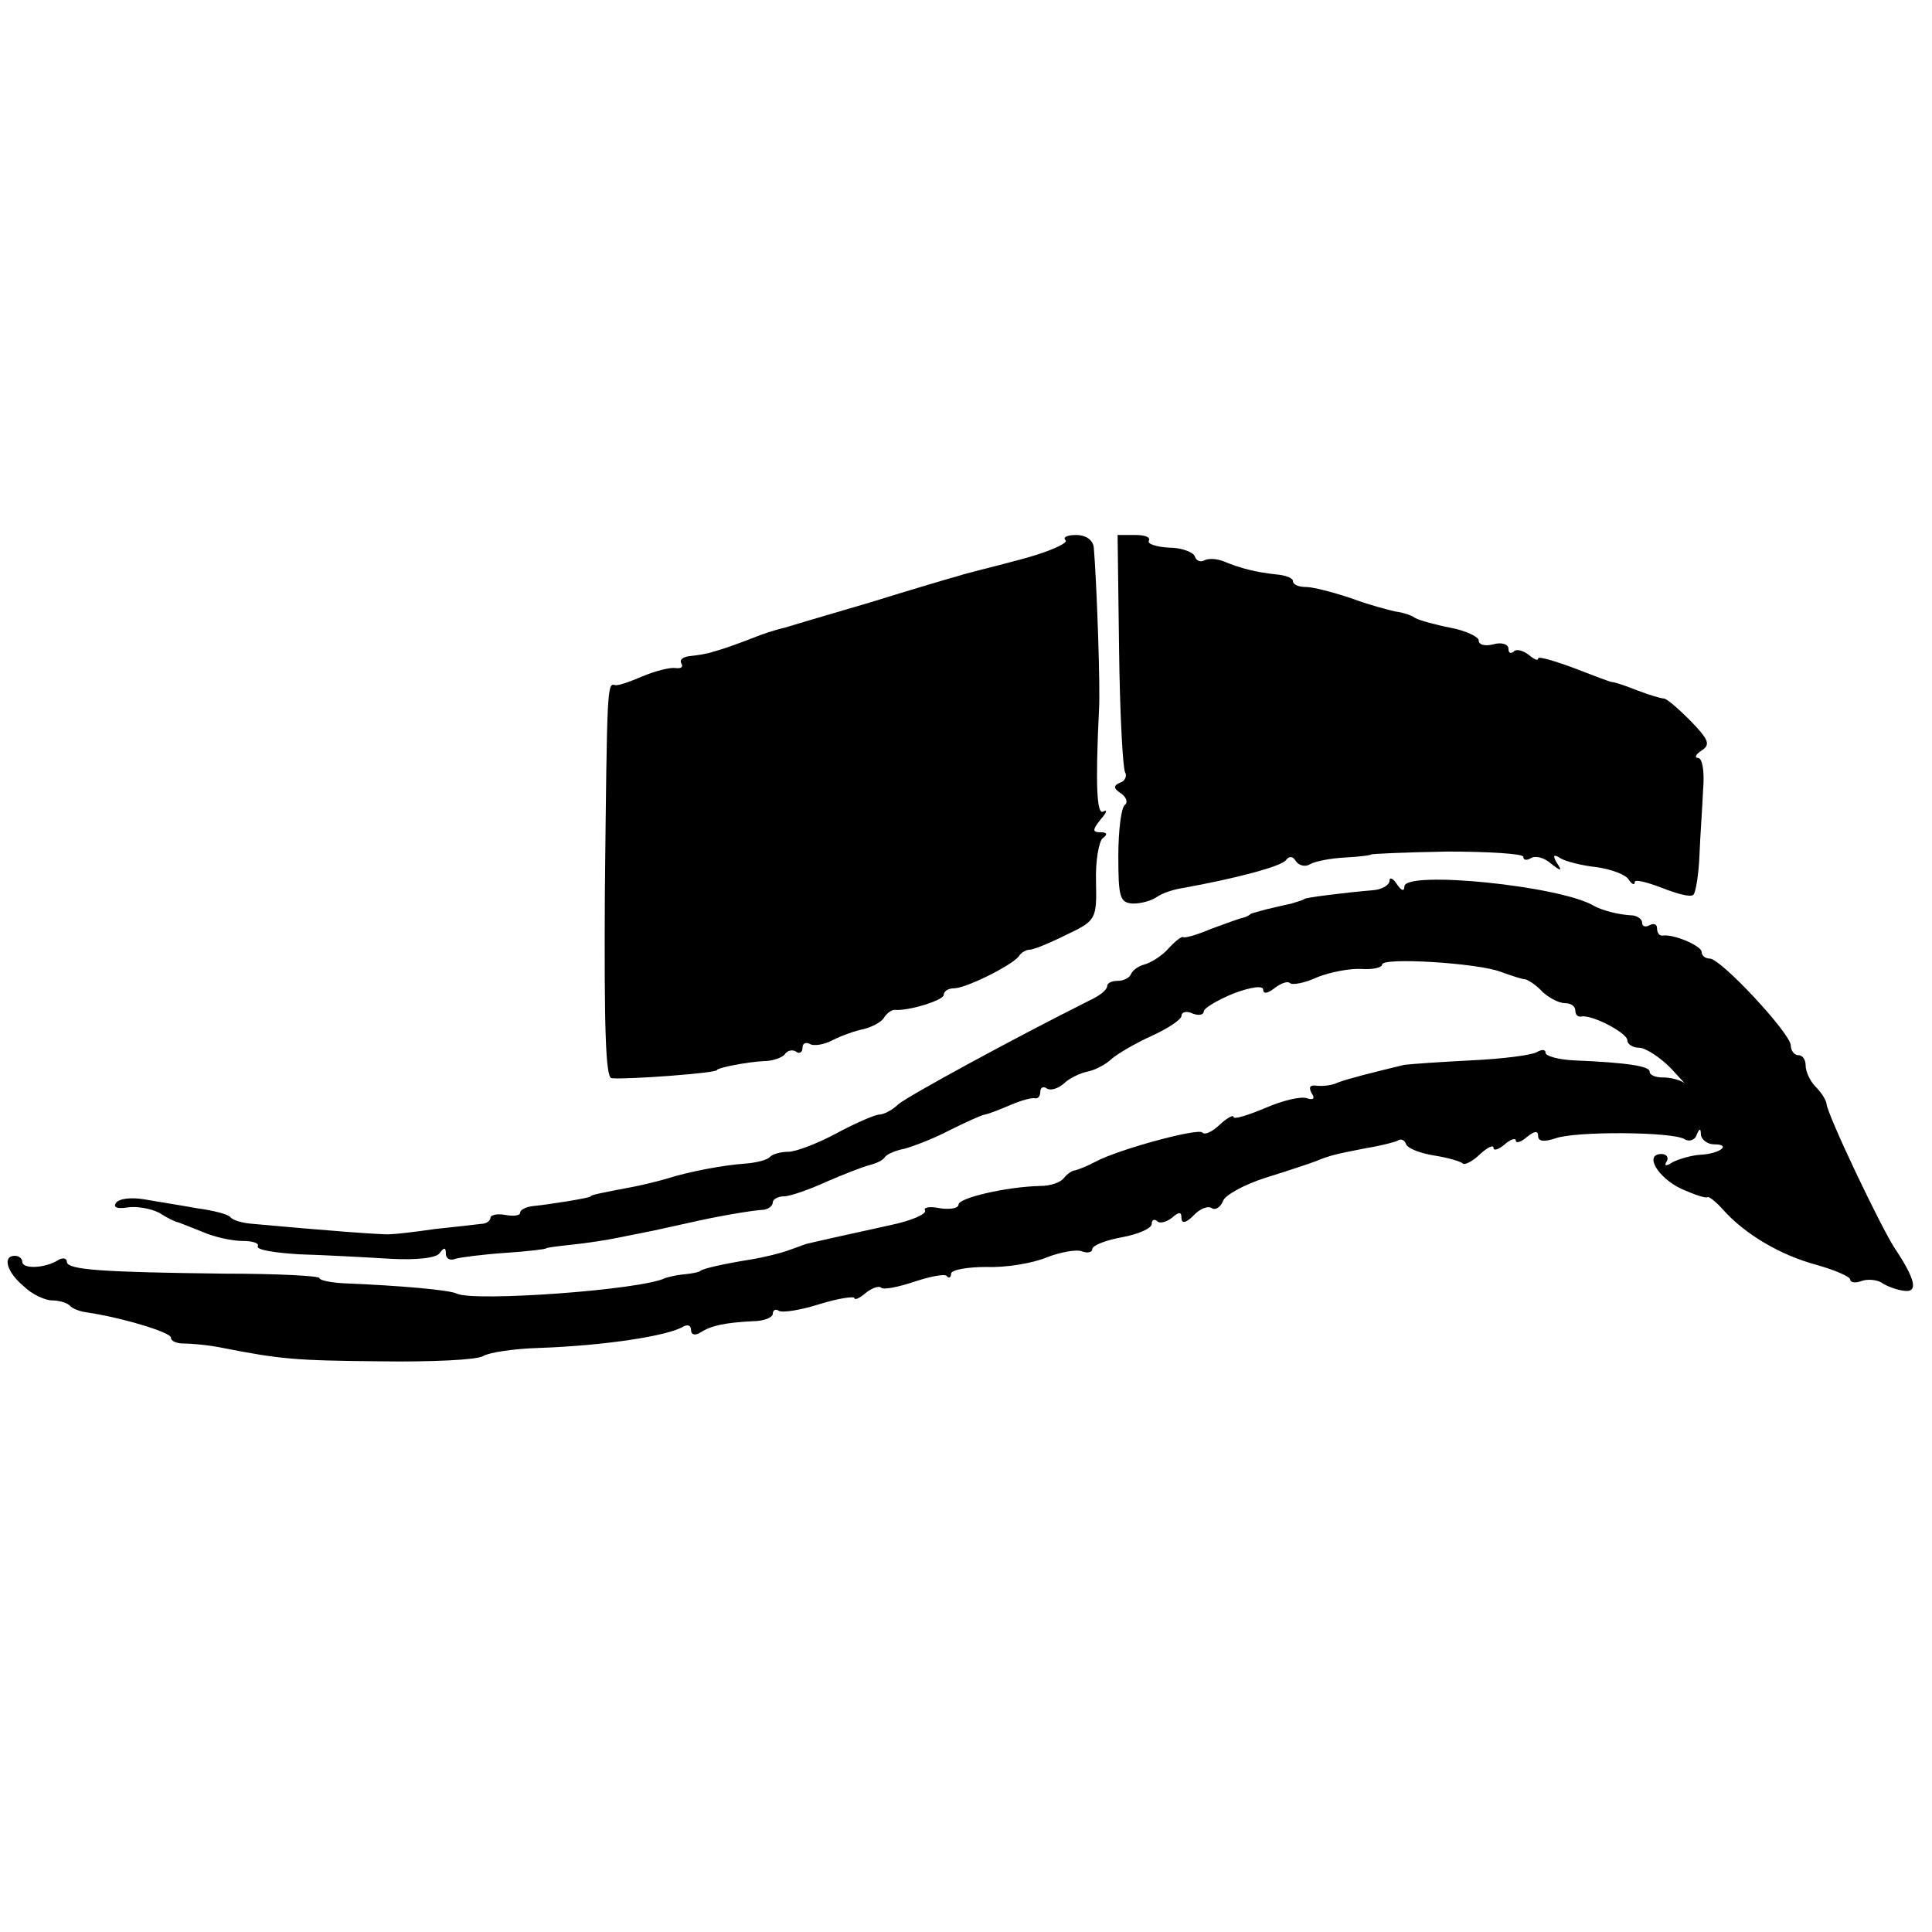
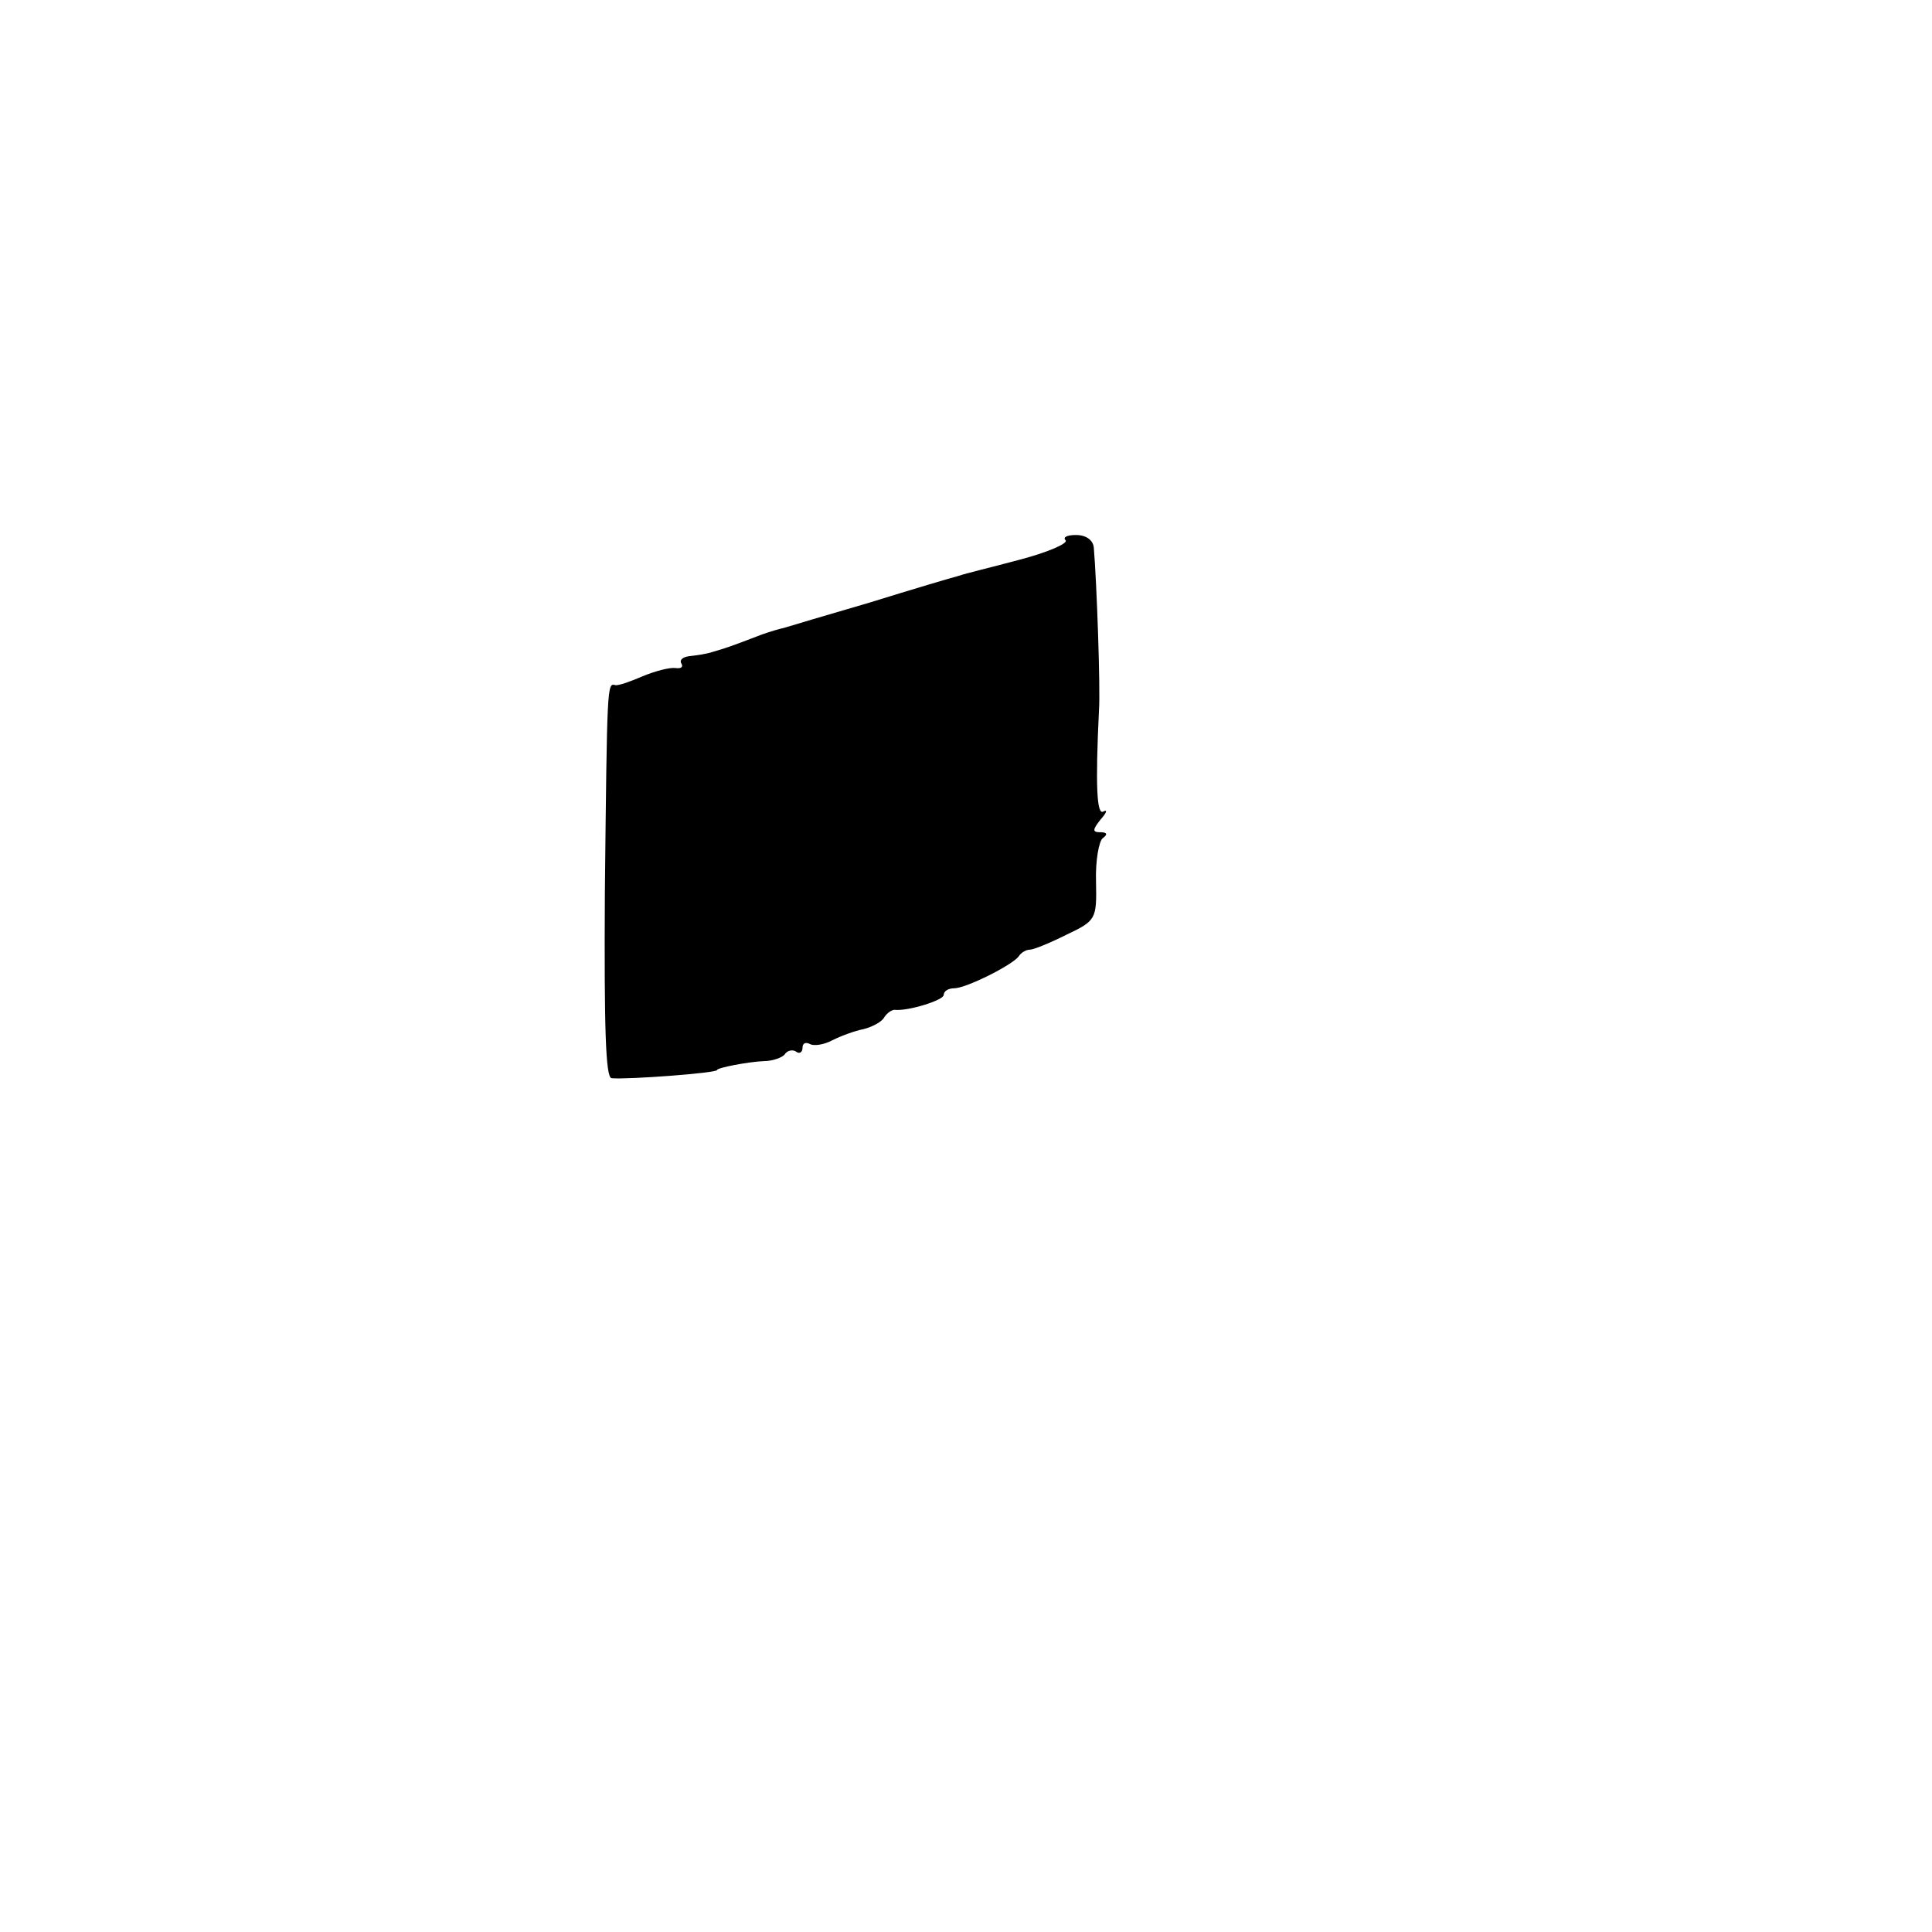
<svg xmlns="http://www.w3.org/2000/svg" version="1.0" width="260pt" height="260pt" viewBox="0 0 260 260" preserveAspectRatio="xMidYMid meet">
  <g transform="translate(0,260) scale(0.1,-0.1)" fill="#000000" stroke="none">
-     <path d="M1434 1873 c4 -4 -23 -16 -61 -26 -37 -10 -75 -19 -83 -22 -8 -2 -62 -18 -120 -36 -58 -17 -109 -32 -115 -34 -5 -1 -19 -5 -30 -9 -44 -17 -51 -19 -65 -23 -8 -3 -23 -5 -32 -6 -9 -1 -14 -5 -11 -10 3 -5 -1 -7 -8 -6 -8 1 -27 -4 -44 -11 -16 -7 -33 -13 -37 -12 -11 3 -11 2 -14 -280 -1 -182 1 -248 9 -249 22 -2 142 7 142 11 0 3 41 11 63 12 12 0 25 5 28 9 3 5 10 7 15 4 5 -4 9 -1 9 5 0 6 4 8 10 5 5 -3 19 -1 30 5 12 6 31 13 42 15 12 3 25 10 28 16 4 6 10 10 14 10 18 -2 66 13 66 20 0 5 6 9 14 9 16 0 78 31 87 43 3 5 10 9 15 9 5 0 27 9 49 20 40 19 41 21 40 71 -1 29 4 55 9 59 7 5 6 8 -3 8 -11 0 -11 3 0 17 8 9 10 14 4 11 -9 -6 -11 34 -6 137 2 27 -3 171 -7 218 -1 10 -10 17 -24 17 -12 0 -18 -3 -14 -7z" />
-     <path d="M1506 1726 c1 -85 5 -159 8 -165 3 -5 0 -12 -6 -14 -10 -4 -10 -8 1 -15 7 -5 9 -12 5 -15 -5 -3 -9 -34 -9 -69 0 -56 2 -63 20 -64 11 0 25 4 32 9 7 5 22 10 35 12 67 12 134 29 139 38 4 5 9 5 13 -2 4 -6 13 -8 19 -4 7 4 28 8 47 9 19 1 35 3 35 4 0 1 46 3 103 4 56 0 102 -3 102 -7 0 -5 5 -5 10 -2 6 4 18 1 27 -7 14 -11 16 -11 8 1 -6 10 -4 12 5 6 6 -4 29 -10 49 -12 20 -3 39 -10 43 -17 4 -6 8 -8 8 -3 0 4 16 0 37 -8 20 -8 39 -13 42 -9 3 3 7 27 8 52 1 26 4 66 5 90 2 24 -1 42 -7 42 -5 0 -3 5 5 10 12 8 10 14 -15 40 -16 16 -32 30 -36 30 -4 0 -20 5 -36 11 -15 6 -30 11 -33 11 -3 0 -26 9 -52 19 -27 10 -48 16 -48 13 0 -4 -6 -1 -13 5 -8 6 -17 8 -20 4 -4 -3 -7 -2 -7 4 0 6 -9 9 -20 6 -11 -3 -20 -1 -20 5 0 5 -17 13 -37 17 -21 4 -42 10 -48 13 -5 4 -18 8 -27 9 -9 2 -36 9 -60 18 -24 8 -51 15 -60 15 -10 0 -18 3 -18 8 0 4 -10 8 -23 9 -27 3 -47 8 -69 17 -9 4 -21 5 -27 2 -5 -3 -11 -1 -13 5 -2 6 -18 12 -35 12 -17 1 -29 5 -27 9 3 5 -5 8 -18 8 l-24 0 2 -154z" />
-     <path d="M1870 1415 c0 -6 -10 -12 -22 -13 -36 -3 -93 -10 -93 -12 0 -1 -8 -3 -17 -6 -10 -2 -26 -6 -35 -8 -10 -3 -19 -5 -20 -6 -2 -2 -6 -4 -10 -5 -5 -1 -24 -8 -43 -15 -19 -8 -36 -13 -38 -11 -2 1 -11 -6 -20 -16 -9 -10 -24 -19 -32 -21 -8 -2 -16 -8 -18 -13 -2 -5 -10 -9 -18 -9 -8 0 -14 -3 -14 -7 0 -5 -10 -13 -23 -19 -104 -52 -245 -129 -258 -140 -8 -8 -20 -14 -26 -14 -5 0 -31 -11 -57 -25 -26 -14 -55 -25 -65 -25 -10 0 -21 -3 -25 -7 -3 -4 -19 -8 -34 -9 -29 -2 -76 -11 -104 -20 -10 -3 -30 -8 -45 -11 -42 -8 -58 -11 -58 -13 0 -2 -56 -11 -77 -13 -10 -1 -18 -5 -18 -9 0 -4 -9 -5 -20 -3 -11 2 -20 0 -20 -4 0 -4 -6 -8 -12 -8 -7 -1 -35 -4 -63 -7 -27 -4 -54 -7 -60 -7 -8 -1 -87 5 -185 14 -14 1 -27 5 -30 9 -3 4 -23 9 -45 12 -22 4 -54 9 -71 12 -18 3 -34 1 -38 -5 -4 -6 2 -8 15 -6 12 2 31 -1 43 -7 11 -7 23 -13 26 -13 3 -1 18 -7 33 -13 16 -7 40 -12 53 -12 14 0 23 -3 21 -7 -3 -5 23 -9 56 -11 34 -1 89 -4 122 -6 36 -2 63 1 67 8 6 8 8 7 8 -1 0 -7 6 -10 13 -7 7 2 38 6 68 8 30 2 54 5 54 6 0 1 16 3 35 5 19 2 46 6 60 9 14 3 36 7 50 10 14 3 36 8 50 11 30 7 80 16 98 17 6 1 12 5 12 10 0 4 7 8 15 8 8 0 34 9 58 20 23 10 49 20 57 22 8 2 18 6 21 11 3 4 15 9 26 11 11 3 38 13 59 24 22 11 44 21 49 22 6 1 21 7 35 13 14 6 28 10 33 9 4 -1 7 3 7 9 0 5 4 8 9 4 5 -3 15 0 23 7 7 7 22 14 32 16 10 2 25 10 32 17 8 7 32 21 54 31 22 10 40 22 40 27 0 5 7 7 15 3 8 -3 15 -2 15 3 0 4 18 15 40 24 24 9 40 11 40 5 0 -6 6 -5 15 2 9 7 18 10 21 7 3 -3 20 0 37 8 18 7 44 12 60 11 15 -1 27 2 27 6 0 10 130 2 160 -10 14 -5 29 -10 33 -10 4 -1 15 -8 23 -17 9 -8 22 -15 30 -15 8 0 14 -4 14 -10 0 -5 3 -9 8 -8 14 3 62 -22 62 -32 0 -5 7 -10 16 -10 8 0 27 -12 42 -27 15 -16 23 -25 18 -20 -6 4 -18 7 -28 7 -10 0 -18 3 -18 8 0 7 -29 12 -102 15 -21 1 -38 6 -38 10 0 5 -5 5 -12 1 -7 -4 -46 -9 -88 -11 -41 -2 -82 -5 -90 -6 -42 -10 -77 -19 -90 -24 -8 -4 -21 -5 -29 -4 -8 1 -10 -2 -6 -10 5 -7 3 -10 -6 -7 -8 3 -33 -3 -56 -13 -24 -10 -43 -16 -43 -12 0 3 -8 -1 -18 -10 -10 -10 -21 -15 -24 -11 -7 6 -113 -23 -143 -39 -11 -6 -24 -11 -28 -12 -4 0 -11 -5 -15 -10 -4 -6 -18 -11 -32 -11 -45 -1 -110 -16 -110 -25 0 -5 -11 -7 -25 -5 -14 3 -23 1 -20 -3 2 -5 -19 -14 -48 -20 -50 -11 -91 -20 -112 -25 -5 -2 -17 -6 -25 -9 -8 -3 -31 -9 -50 -12 -37 -6 -63 -12 -67 -15 -2 -2 -12 -4 -23 -5 -11 -1 -22 -4 -25 -5 -32 -16 -256 -32 -280 -21 -9 5 -77 11 -152 14 -18 1 -33 4 -33 7 0 3 -57 6 -128 6 -164 2 -212 5 -212 16 0 5 -6 6 -12 2 -18 -11 -48 -12 -48 -2 0 4 -4 8 -10 8 -17 0 -11 -22 12 -41 11 -11 29 -19 38 -19 9 0 20 -3 24 -7 3 -4 14 -8 22 -9 48 -7 114 -27 114 -34 0 -5 8 -8 17 -8 10 0 34 -2 53 -6 77 -15 96 -17 213 -18 68 -1 129 2 137 7 8 5 42 10 75 11 87 3 174 16 195 29 6 3 10 1 10 -5 0 -6 5 -8 13 -3 14 9 32 13 70 15 15 0 27 5 27 10 0 5 4 7 8 4 5 -3 30 1 55 9 26 8 47 11 47 8 0 -3 7 0 15 7 9 7 18 10 21 7 3 -3 23 1 44 8 21 7 41 11 44 8 3 -4 6 -2 6 3 0 5 21 9 48 9 26 -1 62 5 81 13 18 7 40 11 47 8 8 -3 14 -1 14 3 0 5 18 12 40 16 22 4 40 12 40 18 0 5 3 7 7 4 3 -4 12 -2 20 4 10 9 13 8 13 0 0 -8 6 -7 16 3 8 9 20 14 25 10 5 -3 12 2 15 10 3 8 29 22 57 31 29 9 59 19 67 22 19 8 28 10 69 18 19 3 38 8 42 10 4 3 9 1 11 -4 1 -6 19 -13 38 -16 19 -3 36 -8 39 -11 2 -2 13 3 23 13 10 9 18 13 18 8 0 -4 7 -2 15 5 8 7 15 9 15 5 0 -4 7 -2 15 5 10 8 15 9 15 1 0 -7 8 -8 23 -3 27 10 158 9 174 -1 6 -4 14 -1 16 5 4 10 6 10 6 1 1 -7 9 -13 18 -13 24 0 7 -13 -19 -14 -13 -1 -29 -6 -37 -10 -9 -6 -12 -5 -8 1 3 5 0 10 -7 10 -24 0 -5 -32 27 -47 18 -8 33 -13 35 -11 2 1 11 -6 20 -16 30 -34 78 -62 126 -75 25 -7 46 -16 46 -20 0 -4 7 -5 15 -2 8 3 20 2 27 -2 7 -5 21 -10 30 -11 20 -3 16 15 -12 57 -19 29 -91 180 -92 195 -1 6 -8 16 -15 23 -7 7 -13 20 -13 28 0 8 -4 14 -10 14 -5 0 -10 6 -10 13 0 16 -94 117 -109 117 -6 0 -11 4 -11 9 0 8 -37 24 -52 22 -5 -1 -8 4 -8 10 0 5 -4 7 -10 4 -5 -3 -10 -2 -10 3 0 5 -6 9 -12 10 -21 1 -42 7 -53 13 -45 27 -255 48 -255 26 0 -7 -4 -6 -10 3 -5 8 -10 10 -10 5z" />
+     <path d="M1434 1873 c4 -4 -23 -16 -61 -26 -37 -10 -75 -19 -83 -22 -8 -2 -62 -18 -120 -36 -58 -17 -109 -32 -115 -34 -5 -1 -19 -5 -30 -9 -44 -17 -51 -19 -65 -23 -8 -3 -23 -5 -32 -6 -9 -1 -14 -5 -11 -10 3 -5 -1 -7 -8 -6 -8 1 -27 -4 -44 -11 -16 -7 -33 -13 -37 -12 -11 3 -11 2 -14 -280 -1 -182 1 -248 9 -249 22 -2 142 7 142 11 0 3 41 11 63 12 12 0 25 5 28 9 3 5 10 7 15 4 5 -4 9 -1 9 5 0 6 4 8 10 5 5 -3 19 -1 30 5 12 6 31 13 42 15 12 3 25 10 28 16 4 6 10 10 14 10 18 -2 66 13 66 20 0 5 6 9 14 9 16 0 78 31 87 43 3 5 10 9 15 9 5 0 27 9 49 20 40 19 41 21 40 71 -1 29 4 55 9 59 7 5 6 8 -3 8 -11 0 -11 3 0 17 8 9 10 14 4 11 -9 -6 -11 34 -6 137 2 27 -3 171 -7 218 -1 10 -10 17 -24 17 -12 0 -18 -3 -14 -7" />
  </g>
</svg>